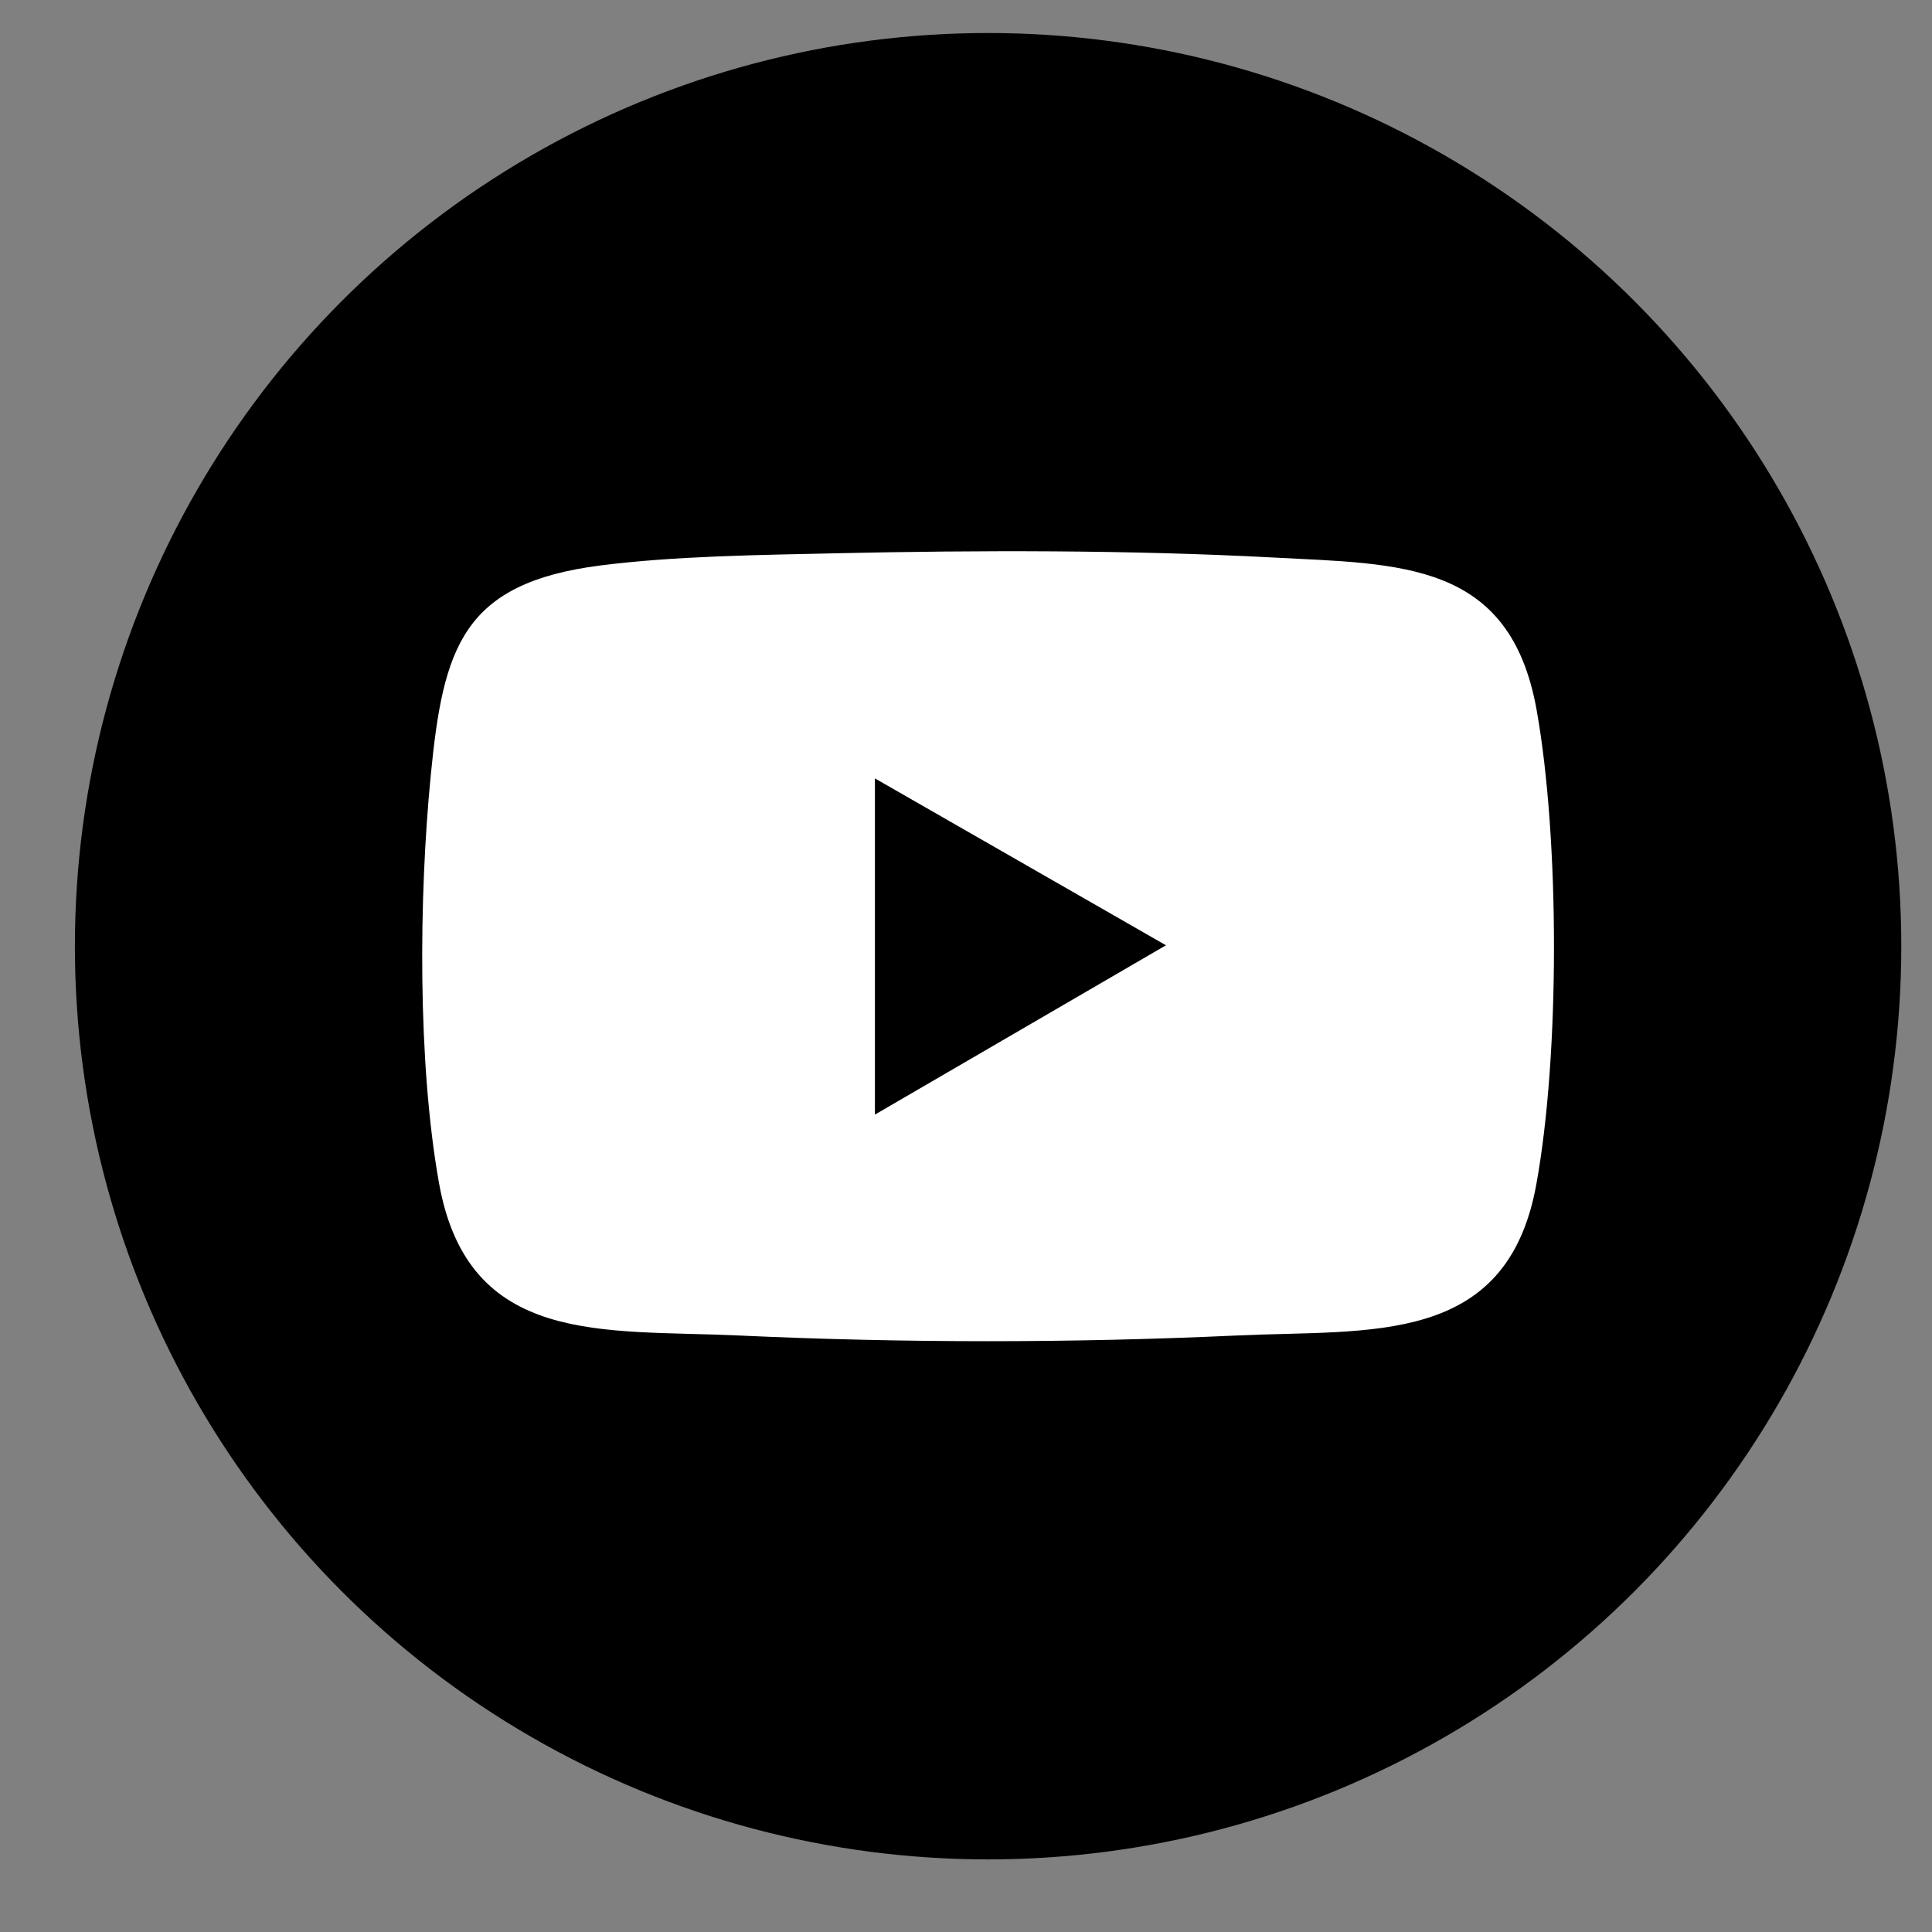
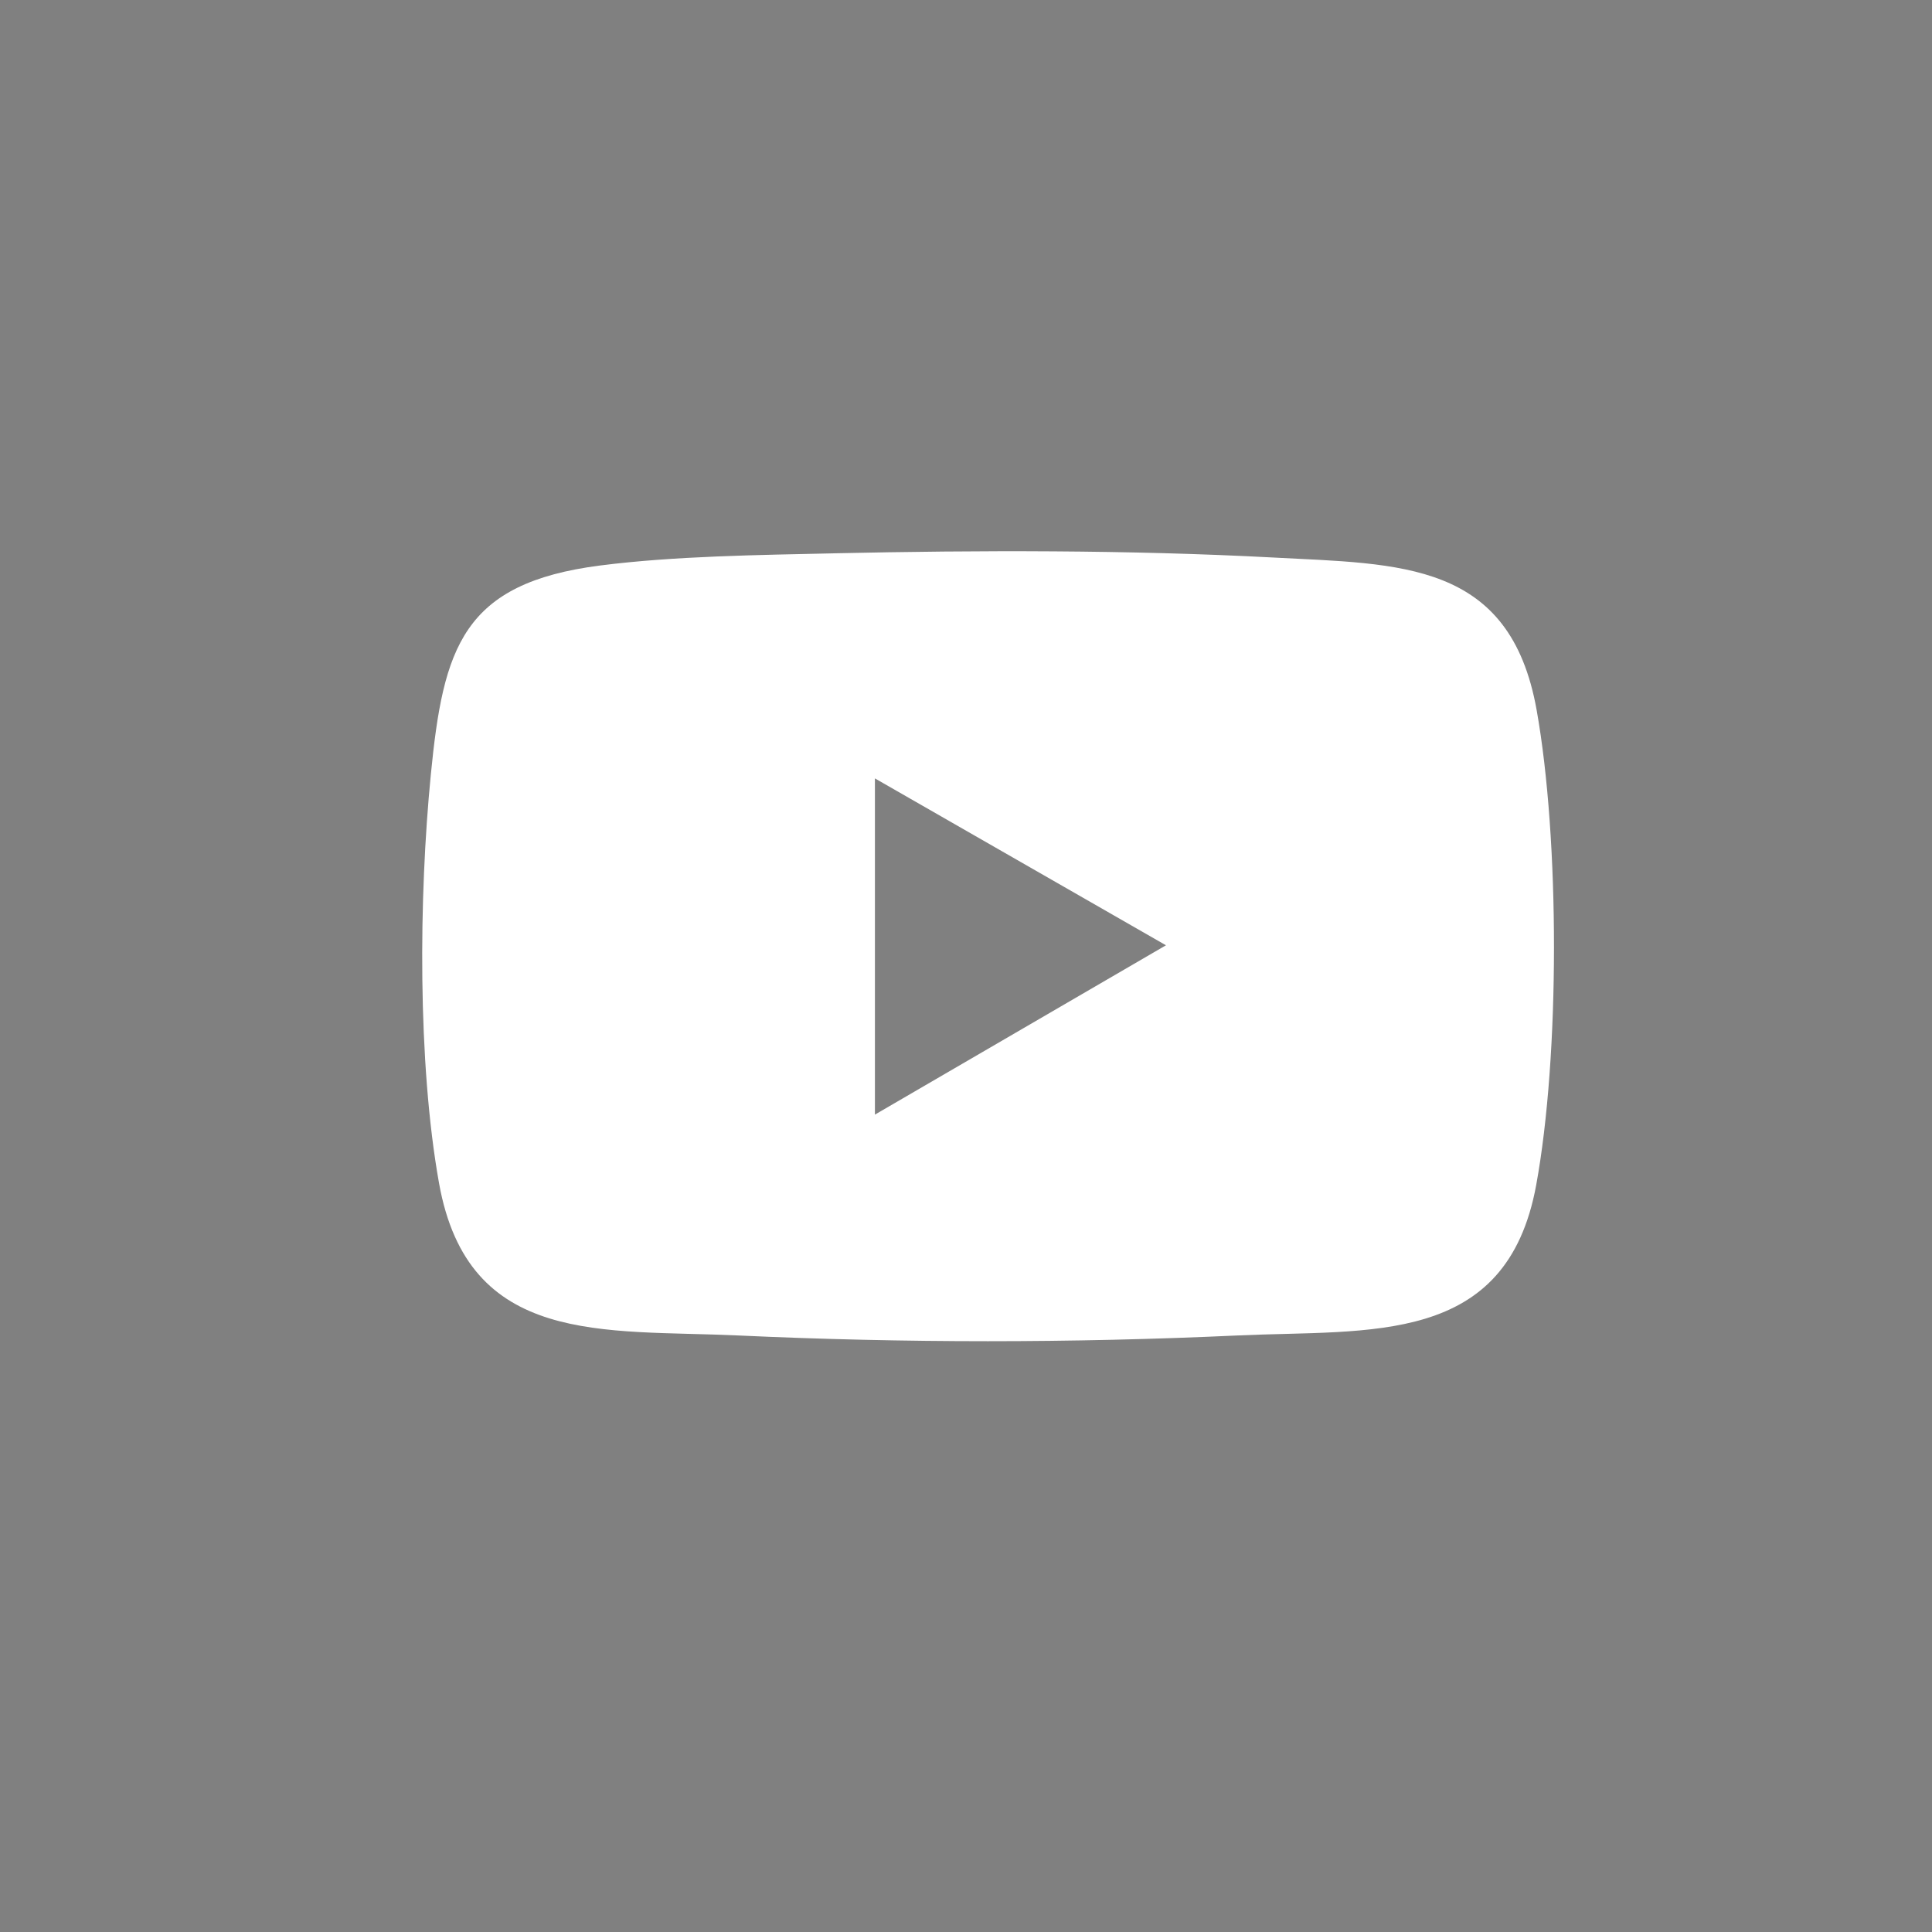
<svg xmlns="http://www.w3.org/2000/svg" id="Capa_1" viewBox="0 0 900 900">
  <rect x="0" y="0" width="900" height="900" fill="#808080" stroke="none" />
  <defs>
    <style>      .st0 {        fill: #fff;      }    </style>
  </defs>
-   <circle cx="460.29" cy="440.78" r="425.4" />
-   <path class="st0" d="M388.63,257.75c67.17-1.47,137.31-1.59,204.25,1.95,59.44,3.14,110.55,1.51,122.95,71.08,10.77,60.37,10.83,161.01-.21,221.25-13.81,75.36-77.32,67.22-139.14,70.08-77.15,3.56-155.48,3.56-232.63,0-62.54-2.89-125.74,5.28-139.35-71.04-10.02-56.19-9.4-133.3-3.81-190.2,5.81-59.13,14.68-89.26,79.03-97.46,34.46-4.4,73.95-4.88,108.9-5.65ZM407.57,519.23l135.58-78.88-135.58-77.74v156.63Z" />
+   <path class="st0" d="M388.63,257.75c67.17-1.47,137.31-1.59,204.25,1.95,59.44,3.14,110.55,1.51,122.95,71.08,10.77,60.37,10.83,161.01-.21,221.25-13.81,75.36-77.32,67.22-139.14,70.08-77.15,3.56-155.48,3.56-232.63,0-62.54-2.89-125.74,5.28-139.35-71.04-10.02-56.19-9.4-133.3-3.81-190.2,5.81-59.13,14.68-89.26,79.03-97.46,34.46-4.4,73.95-4.88,108.9-5.65ZM407.57,519.23l135.58-78.88-135.58-77.74Z" />
</svg>